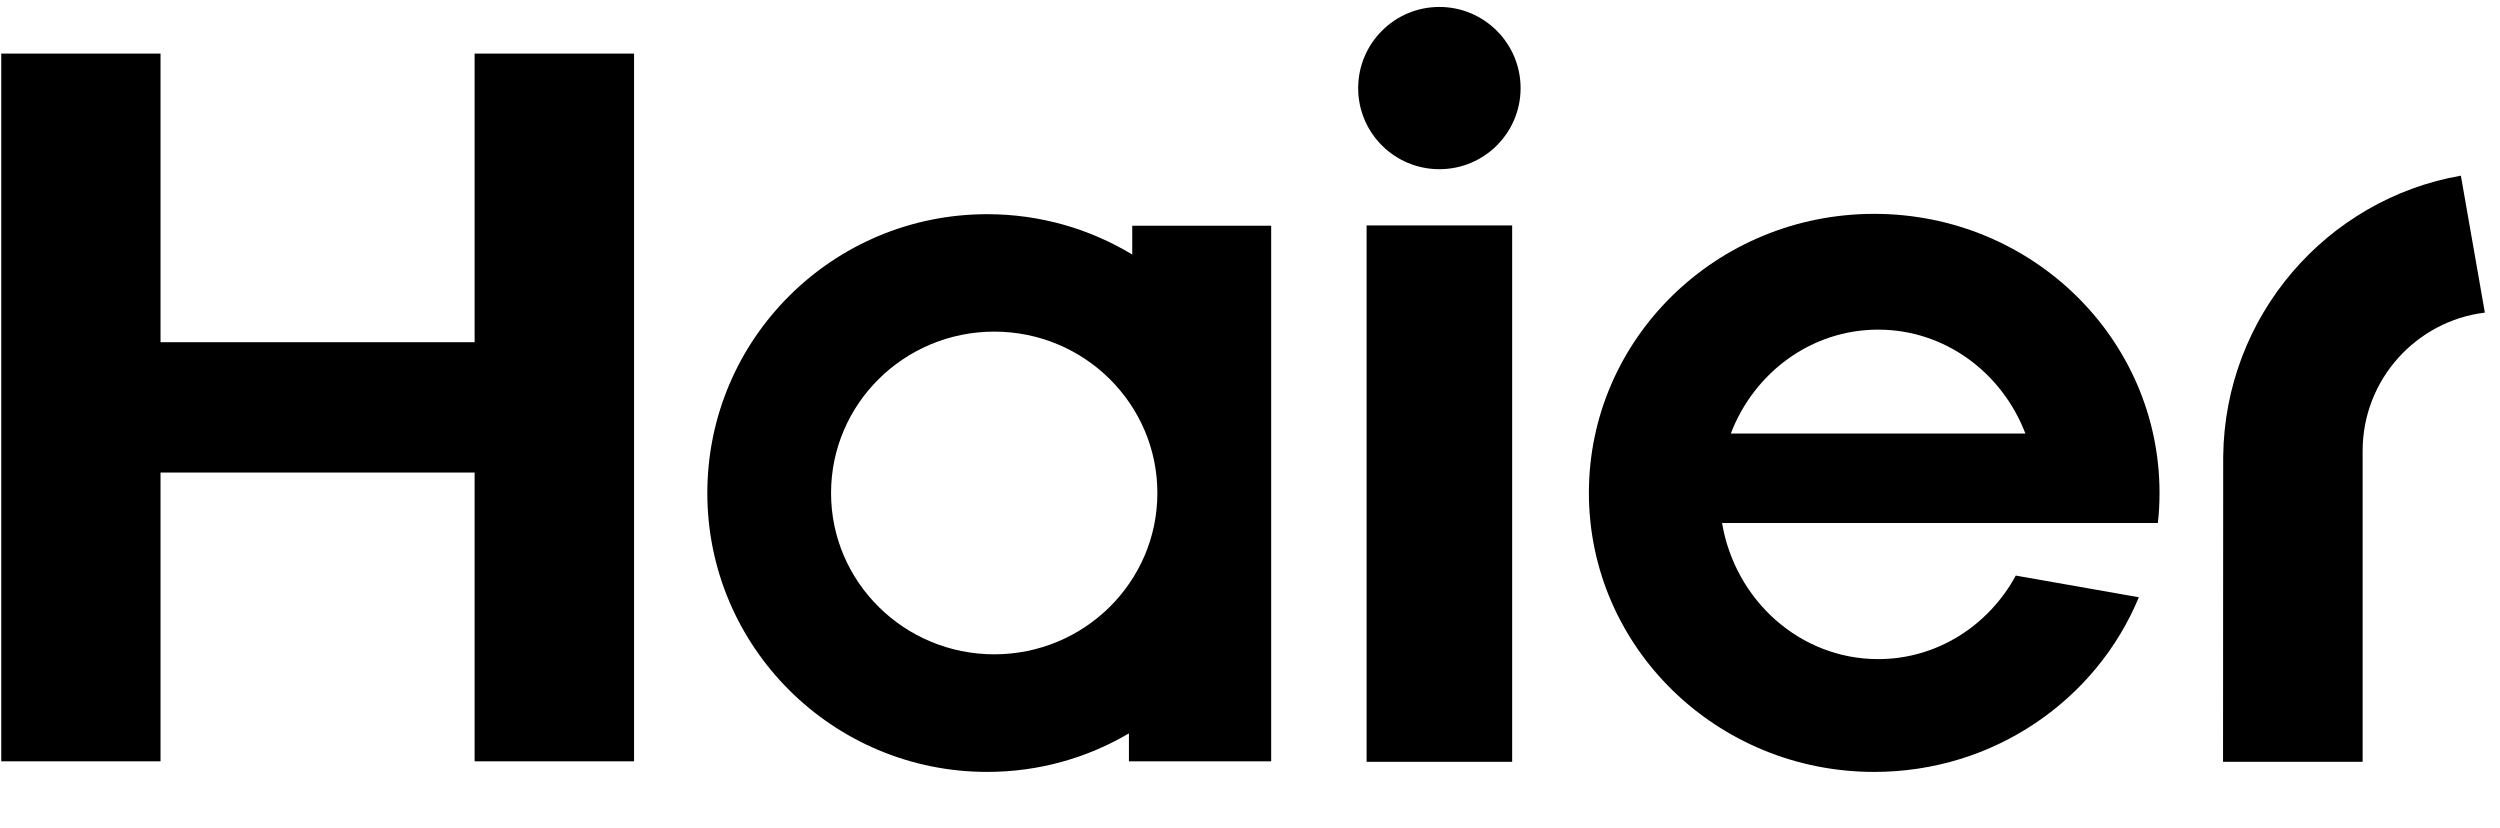
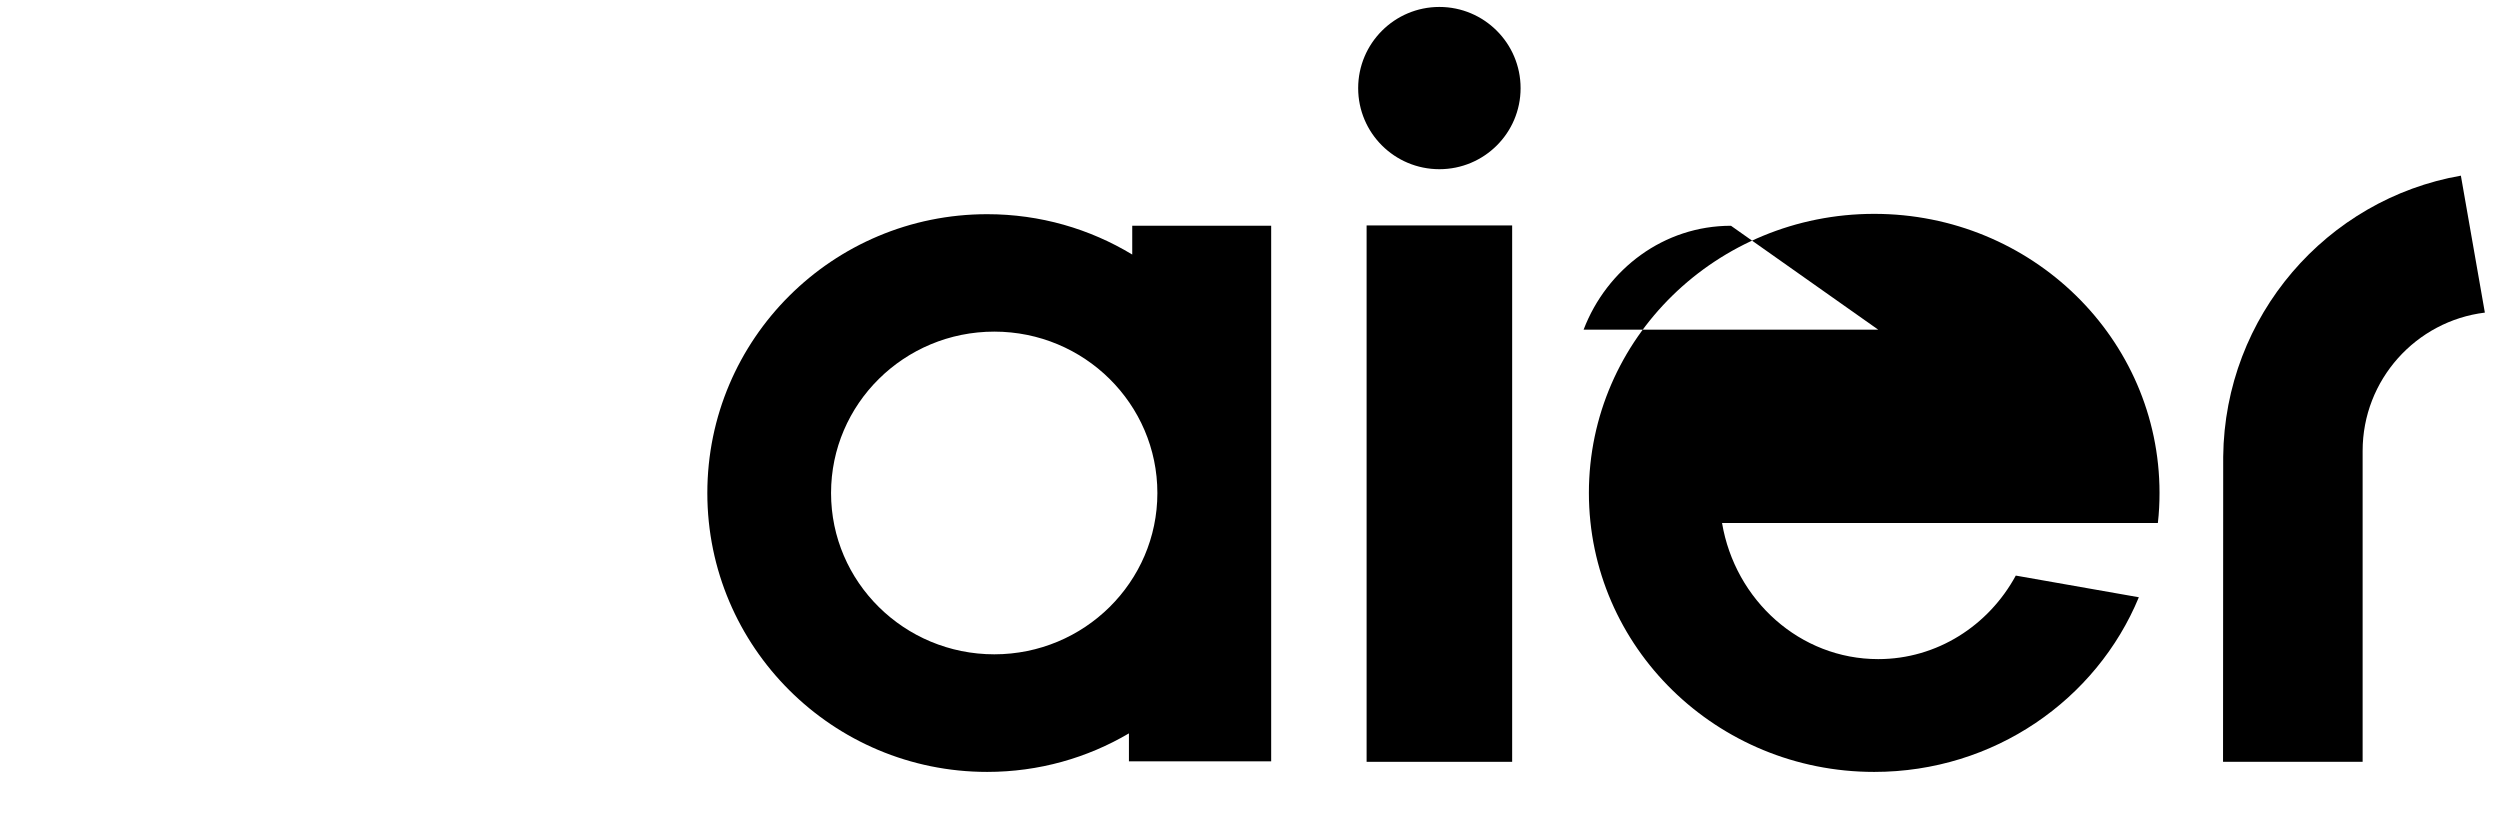
<svg xmlns="http://www.w3.org/2000/svg" xml:space="preserve" width="151px" height="50px" version="1.1" style="shape-rendering:geometricPrecision; text-rendering:geometricPrecision; image-rendering:optimizeQuality; fill-rule:evenodd; clip-rule:evenodd" viewBox="0 0 151 50.05">
  <defs>
    <style type="text/css">
   
    .fil0 {fill:black;fill-rule:nonzero}
   
  </style>
  </defs>
  <g id="Слой_x0020_1">
    <g id="_2405561307632">
-       <path class="fil0" d="M130.39 31.62c0.07,-0.6 0.1,-1.21 0.1,-1.82 0,-9.32 -7.72,-16.87 -17.25,-16.87 -9.53,0 -17.25,7.55 -17.25,16.87 0,9.32 7.72,16.87 17.25,16.87 7.25,0 13.44,-4.37 16,-10.56l-7.44 -1.31c-1.64,3.02 -4.76,5.05 -8.32,5.05 -4.72,0 -8.65,-3.55 -9.44,-8.23l26.35 0zm-16.91 -11.69c4.04,0 7.49,2.6 8.9,6.28l-17.81 0c1.41,-3.68 4.86,-6.28 8.91,-6.28z" />
+       <path class="fil0" d="M130.39 31.62c0.07,-0.6 0.1,-1.21 0.1,-1.82 0,-9.32 -7.72,-16.87 -17.25,-16.87 -9.53,0 -17.25,7.55 -17.25,16.87 0,9.32 7.72,16.87 17.25,16.87 7.25,0 13.44,-4.37 16,-10.56l-7.44 -1.31c-1.64,3.02 -4.76,5.05 -8.32,5.05 -4.72,0 -8.65,-3.55 -9.44,-8.23l26.35 0zm-16.91 -11.69l-17.81 0c1.41,-3.68 4.86,-6.28 8.91,-6.28z" />
      <polygon class="fil0" points="82.55,46.06 91.35,46.06 91.35,13.63 82.55,13.63 " />
      <path class="fil0" d="M86.95 0.42c-2.71,0 -4.91,2.2 -4.91,4.91 0,2.71 2.2,4.9 4.91,4.9 2.71,0 4.91,-2.19 4.91,-4.9 0,-2.71 -2.2,-4.91 -4.91,-4.91z" />
-       <polygon class="fil0" points="28.62,3.24 28.62,20.69 9.63,20.69 9.63,3.24 0,3.24 0,46.03 9.63,46.03 9.63,28.57 28.62,28.57 28.62,46.03 38.26,46.03 38.26,3.24 " />
      <path class="fil0" d="M68.38 13.65l0 1.74c-2.56,-1.55 -5.56,-2.44 -8.77,-2.44 -9.34,0 -16.92,7.54 -16.92,16.86 0,9.31 7.58,16.86 16.92,16.86 3.13,0 6.06,-0.85 8.57,-2.33l0 1.69 8.6 0 0 -32.38 -8.4 0zm-8.34 25.91c-5.45,0 -9.87,-4.37 -9.87,-9.75 0,-5.39 4.42,-9.76 9.87,-9.76 5.44,0 9.86,4.37 9.86,9.76 0,5.38 -4.42,9.75 -9.86,9.75z" />
      <path class="fil0" d="M148.71 10.62c-8.11,1.42 -14.28,8.48 -14.37,16.99l-0.01 18.45 8.44 0 0 -18.8c0,-4.3 3.23,-7.85 7.39,-8.36l-1.45 -8.28z" />
    </g>
  </g>
</svg>